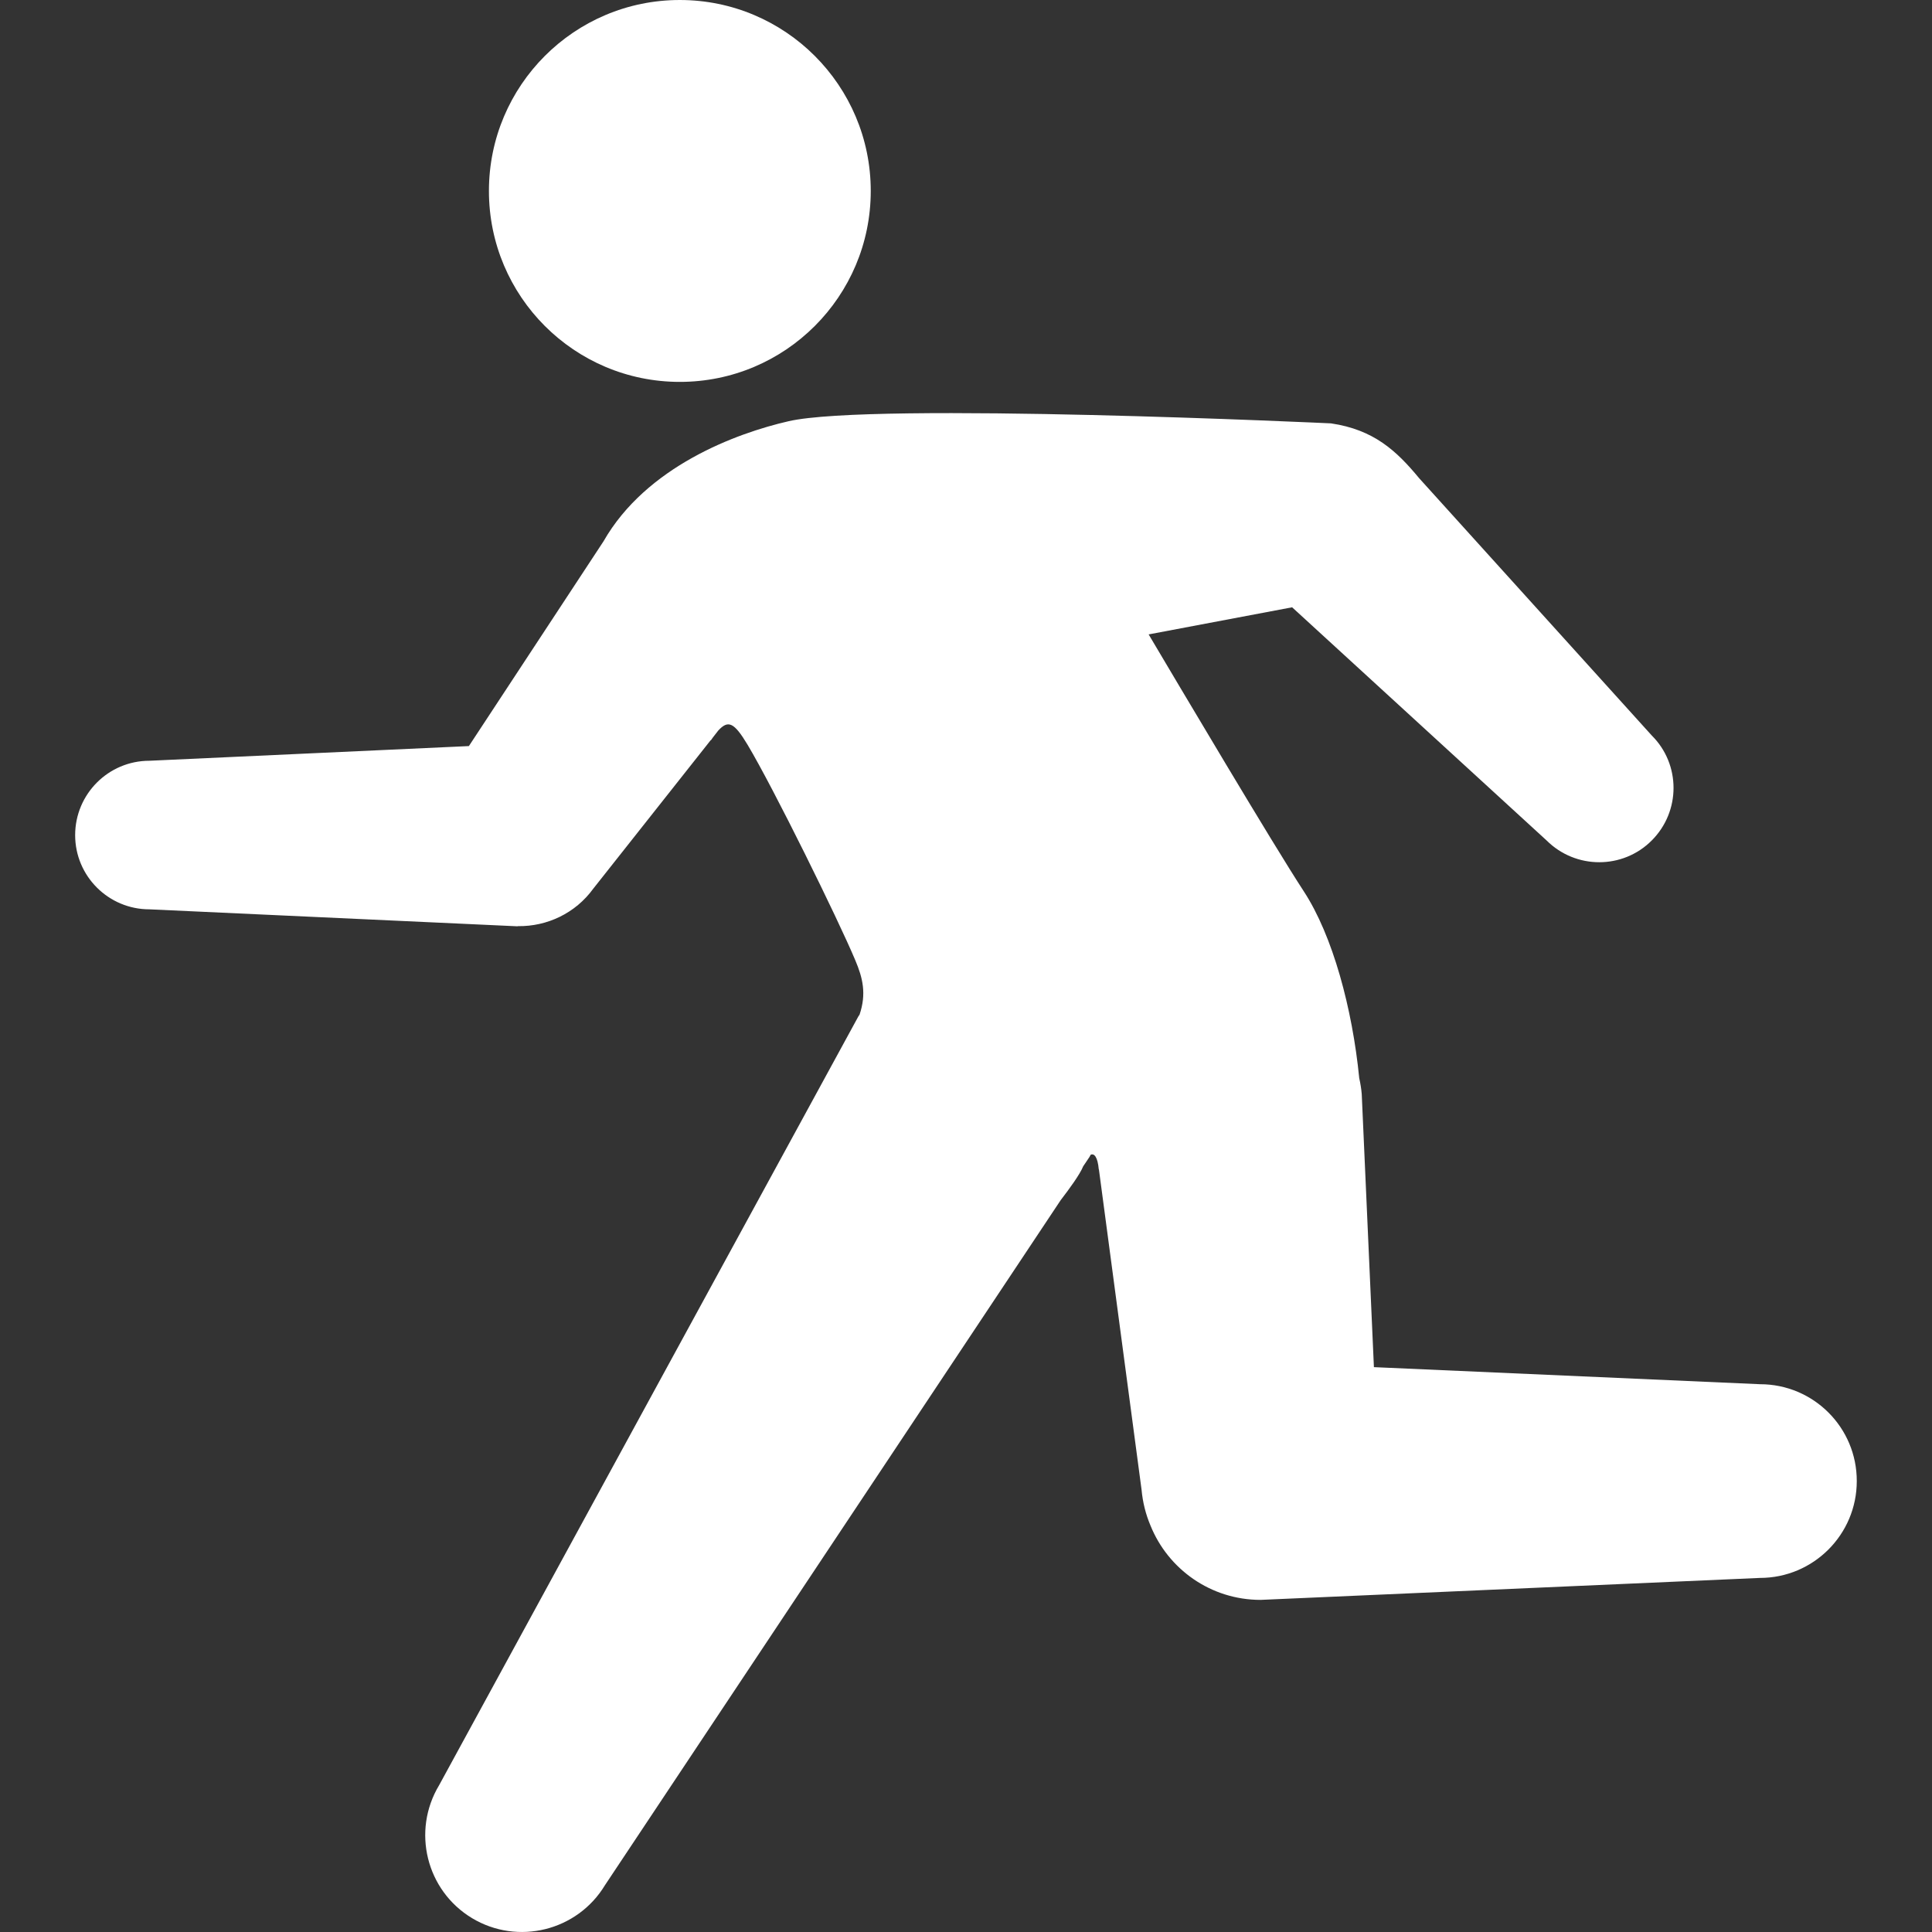
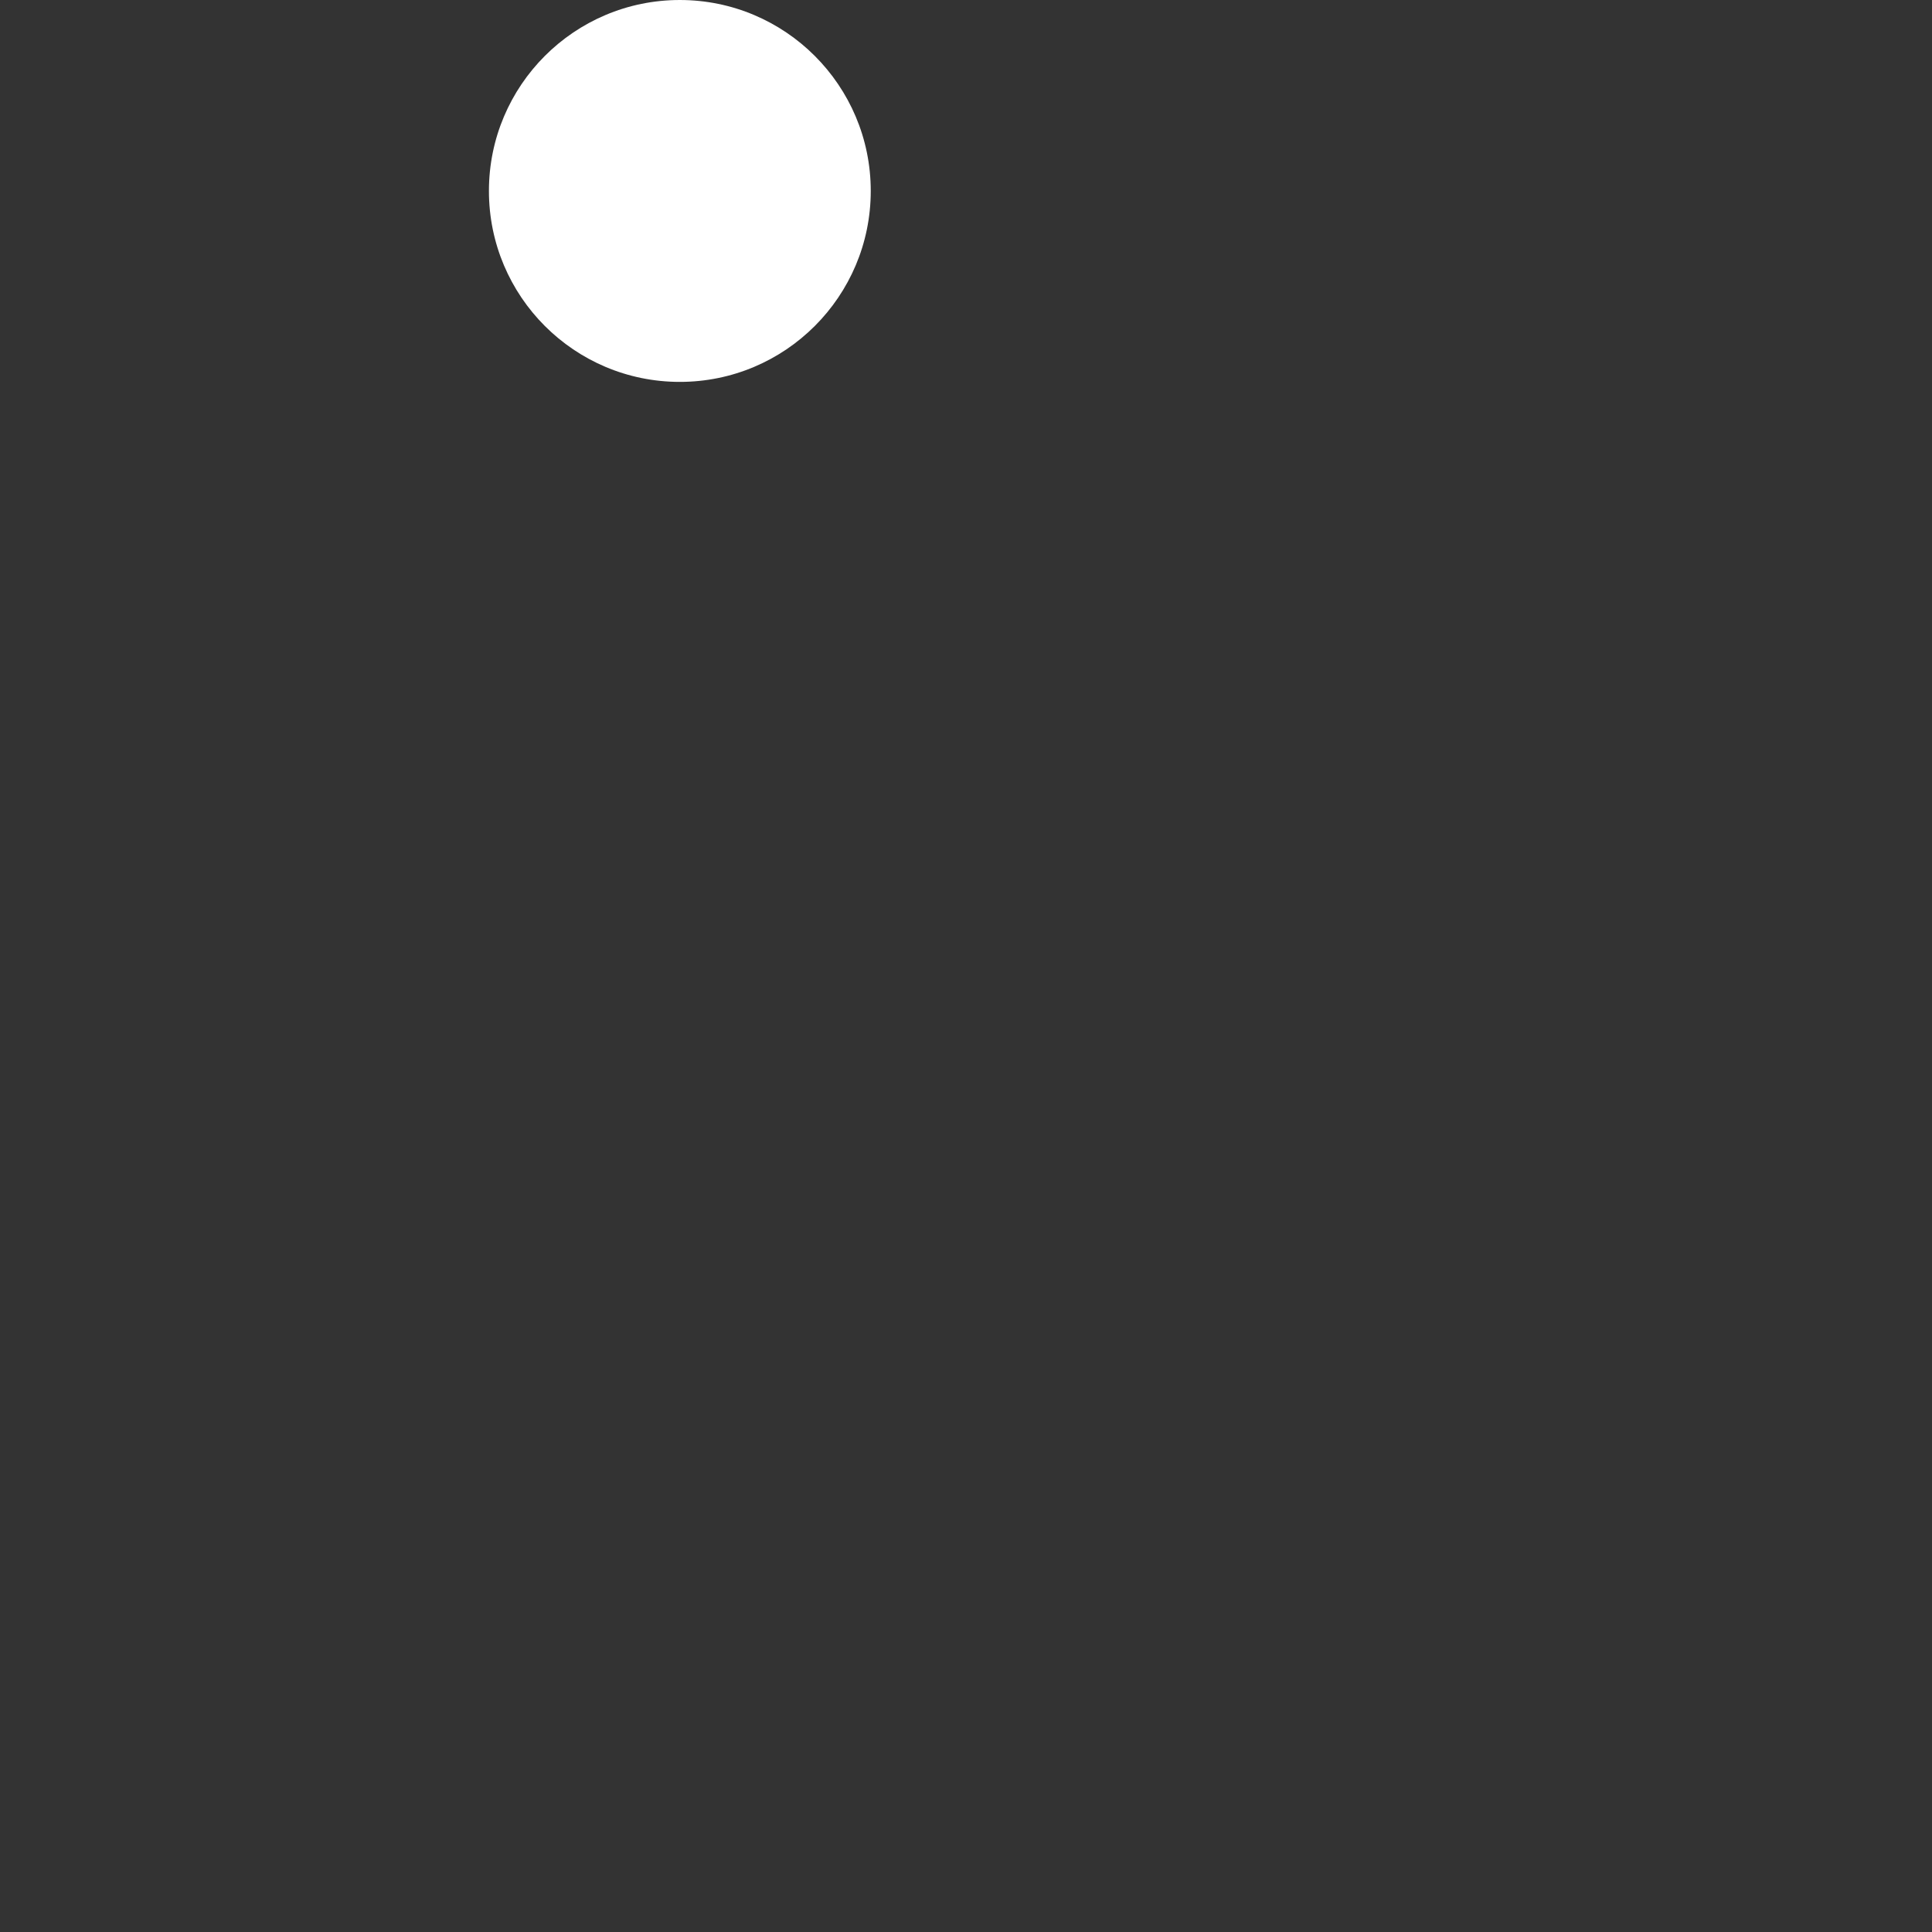
<svg xmlns="http://www.w3.org/2000/svg" version="1.1" id="レイヤー_1" x="0px" y="0px" width="30px" height="30px" viewBox="0 0 30 30" enable-background="new 0 0 30 30" xml:space="preserve">
  <rect x="0" y="0" width="30" height="30" fill="#333333" stroke="none" />
  <g id="トップ見出し装飾">
    <g id="icon_11554_1_" transform="translate(0,1024)">
      <g>
        <g>
          <path fill-rule="evenodd" clip-rule="evenodd" fill="#FFFFFF" d="M10.556-1018.07c1.637,0,2.965-1.327,2.965-2.965      c0-1.637-1.328-2.965-2.965-2.965s-2.964,1.328-2.964,2.965C7.592-1019.397,8.919-1018.07,10.556-1018.07z" />
-           <path fill-rule="evenodd" clip-rule="evenodd" fill="#FFFFFF" d="M27.33-1002.506l-5.996-0.265l-0.189-4.24      c-0.007-0.086-0.021-0.167-0.039-0.249c-0.106-1.075-0.41-2.21-0.861-2.9c-0.479-0.732-1.952-3.219-2.409-3.989l2.228-0.421      l3.952,3.621c0.452,0.45,1.183,0.45,1.632,0c0.451-0.451,0.452-1.182,0-1.631l-3.612-3.995      c-0.352-0.426-0.704-0.753-1.369-0.851c0,0-7.118-0.335-8.423-0.033c-0.816,0.187-2.209,0.703-2.873,1.865l-2.09,3.179      l-4.961,0.228c-0.636,0-1.153,0.517-1.153,1.155c0,0.636,0.517,1.152,1.153,1.152l5.706,0.263c0.007,0,0.013,0,0.02-0.002      c0.445,0.006,0.888-0.197,1.168-0.584l1.822-2.304c0.001,0,0.003,0.002,0.003,0.002c0.01-0.016,0.021-0.028,0.031-0.044      l0.083-0.107c0.153-0.165,0.243-0.133,0.455,0.22c0.401,0.67,1.406,2.71,1.673,3.347c0.116,0.274,0.176,0.52,0.066,0.845      c-0.009,0.014-0.019,0.025-0.026,0.041l-2.787,5.11l-3.715,6.813c-0.428,0.711-0.201,1.636,0.511,2.065      c0.71,0.427,1.635,0.198,2.064-0.512l4.298-6.46l2.779-4.178c0.133-0.173,0.299-0.4,0.349-0.525l0.097-0.144      c0.007-0.012,0.012-0.023,0.019-0.035c0.054-0.025,0.108,0.031,0.126,0.228c0,0,0.001,0,0.002,0l0.662,4.972      c0.018,0.197,0.065,0.384,0.139,0.558c0.273,0.677,0.936,1.154,1.71,1.154l7.753-0.341c0.831,0,1.504-0.674,1.504-1.503      C28.834-1001.832,28.161-1002.506,27.33-1002.506z" />
        </g>
      </g>
    </g>
  </g>
</svg>